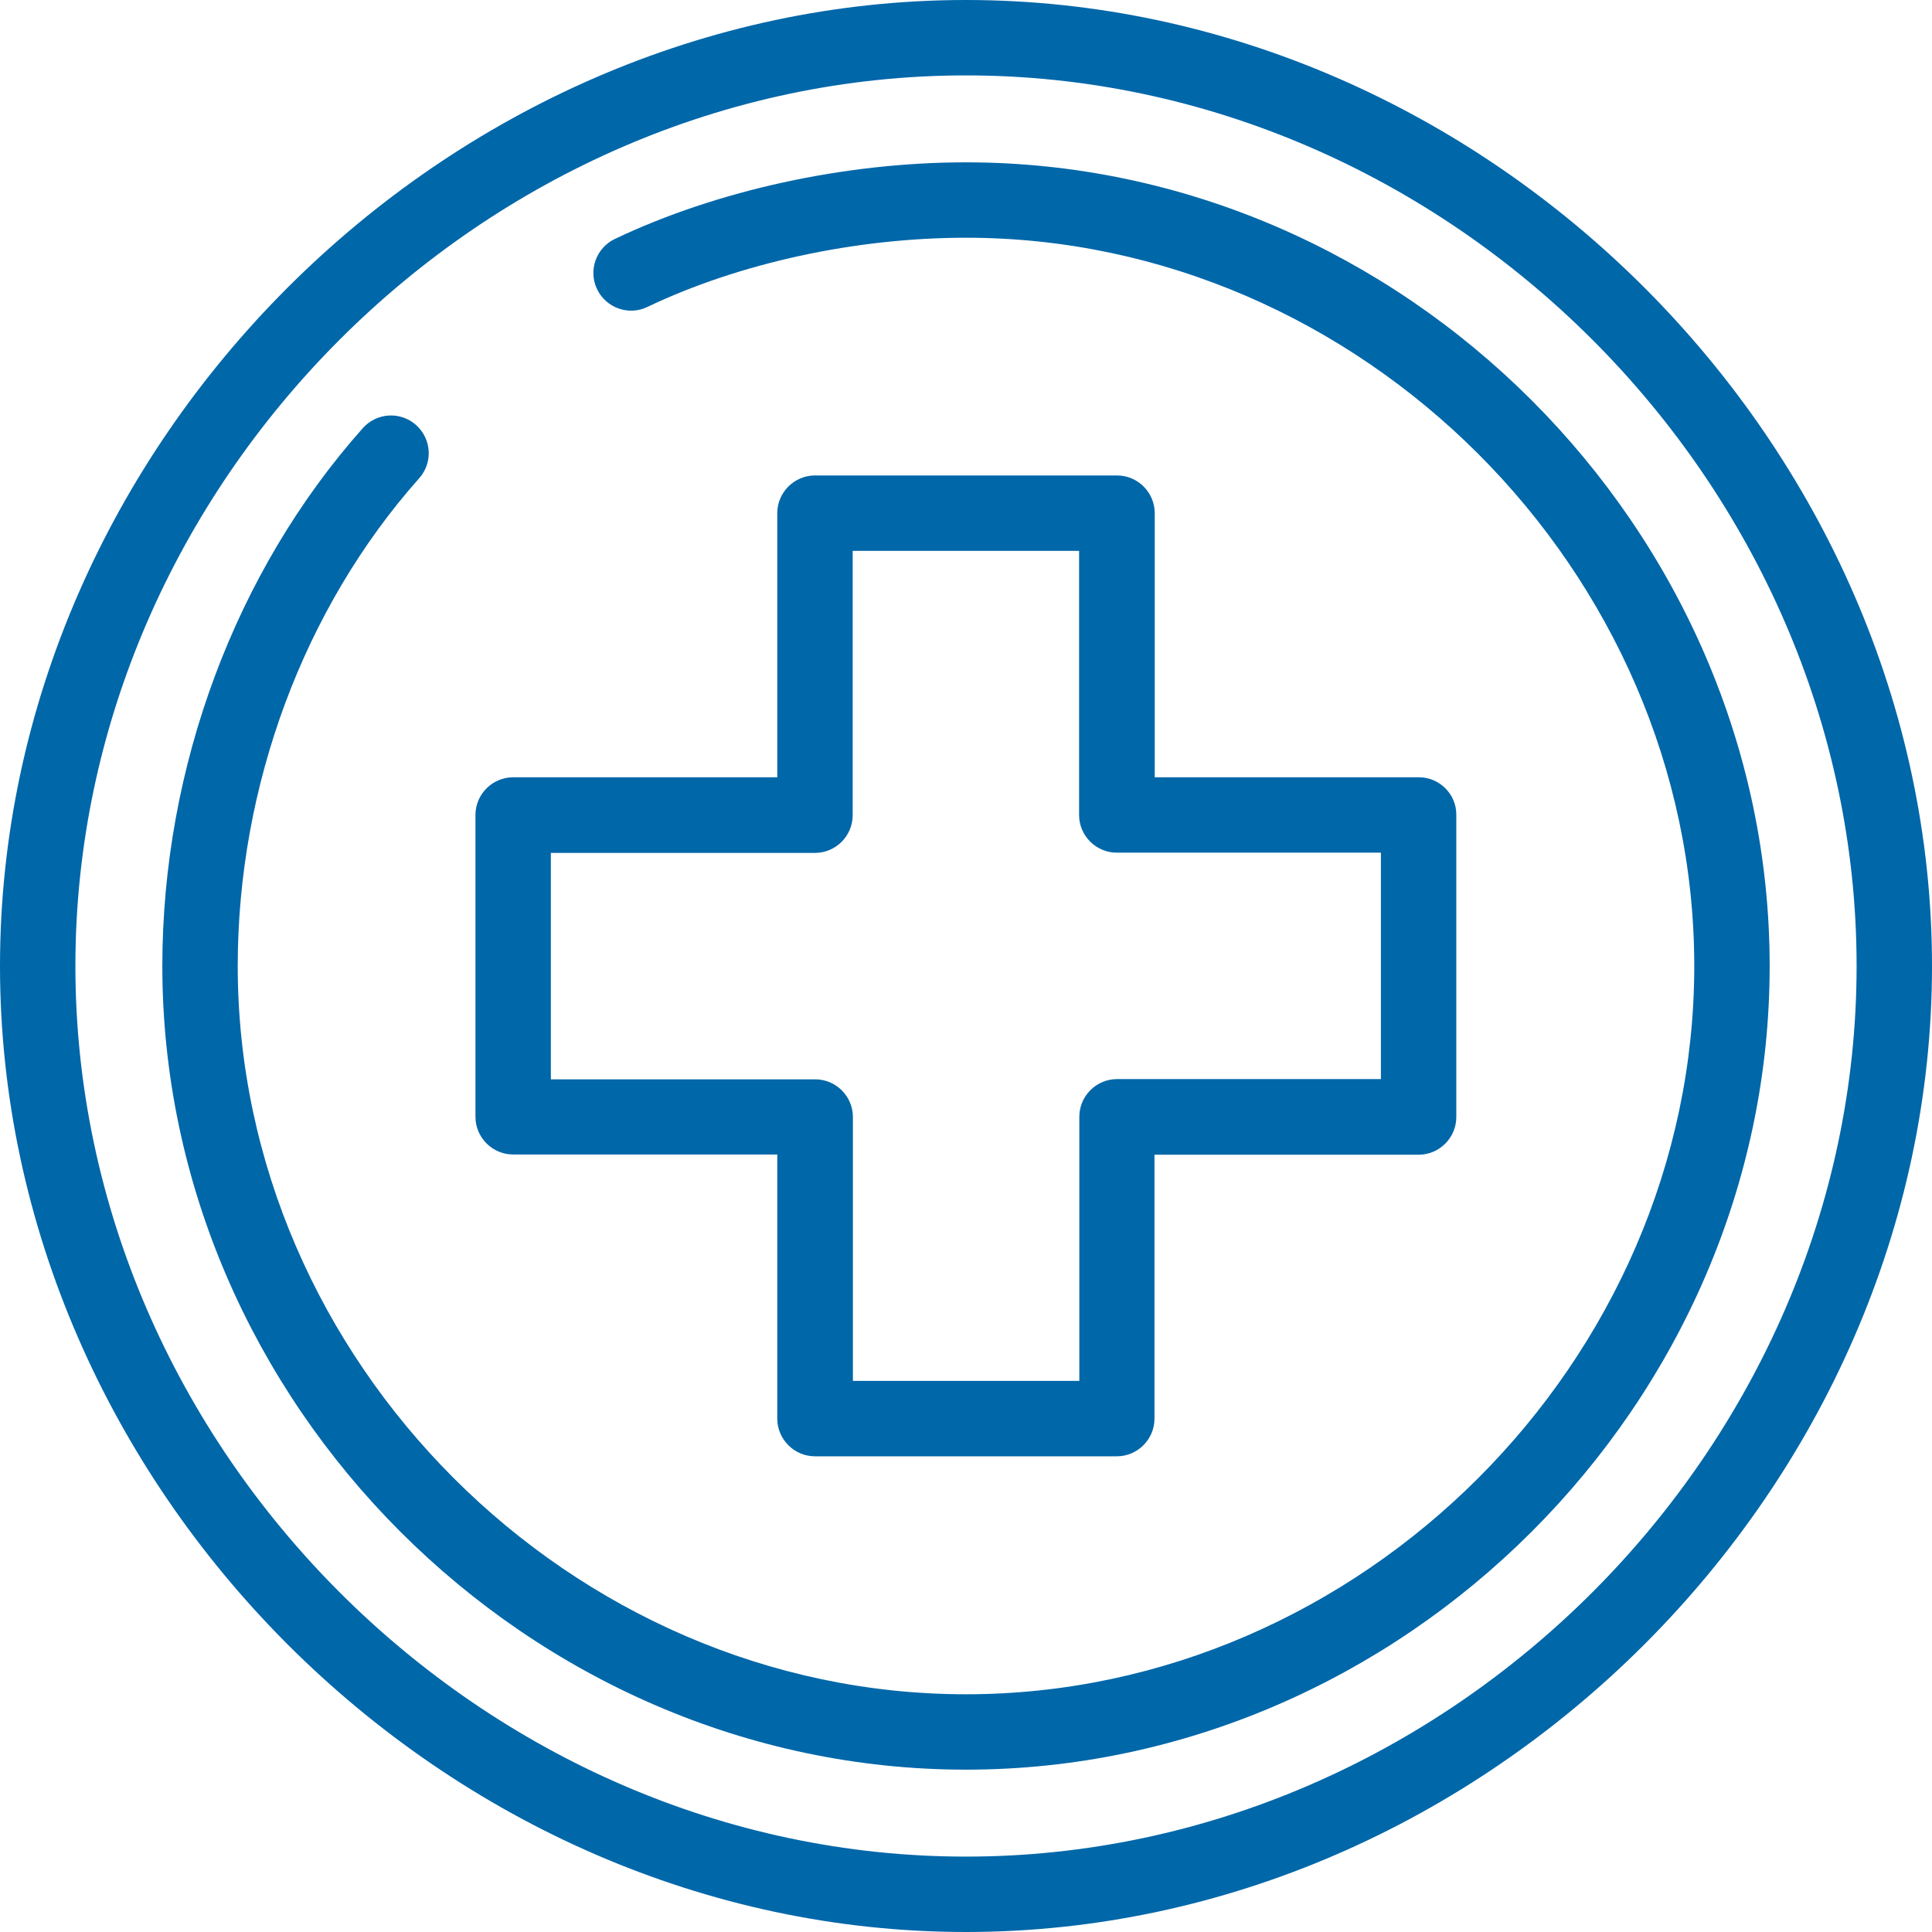
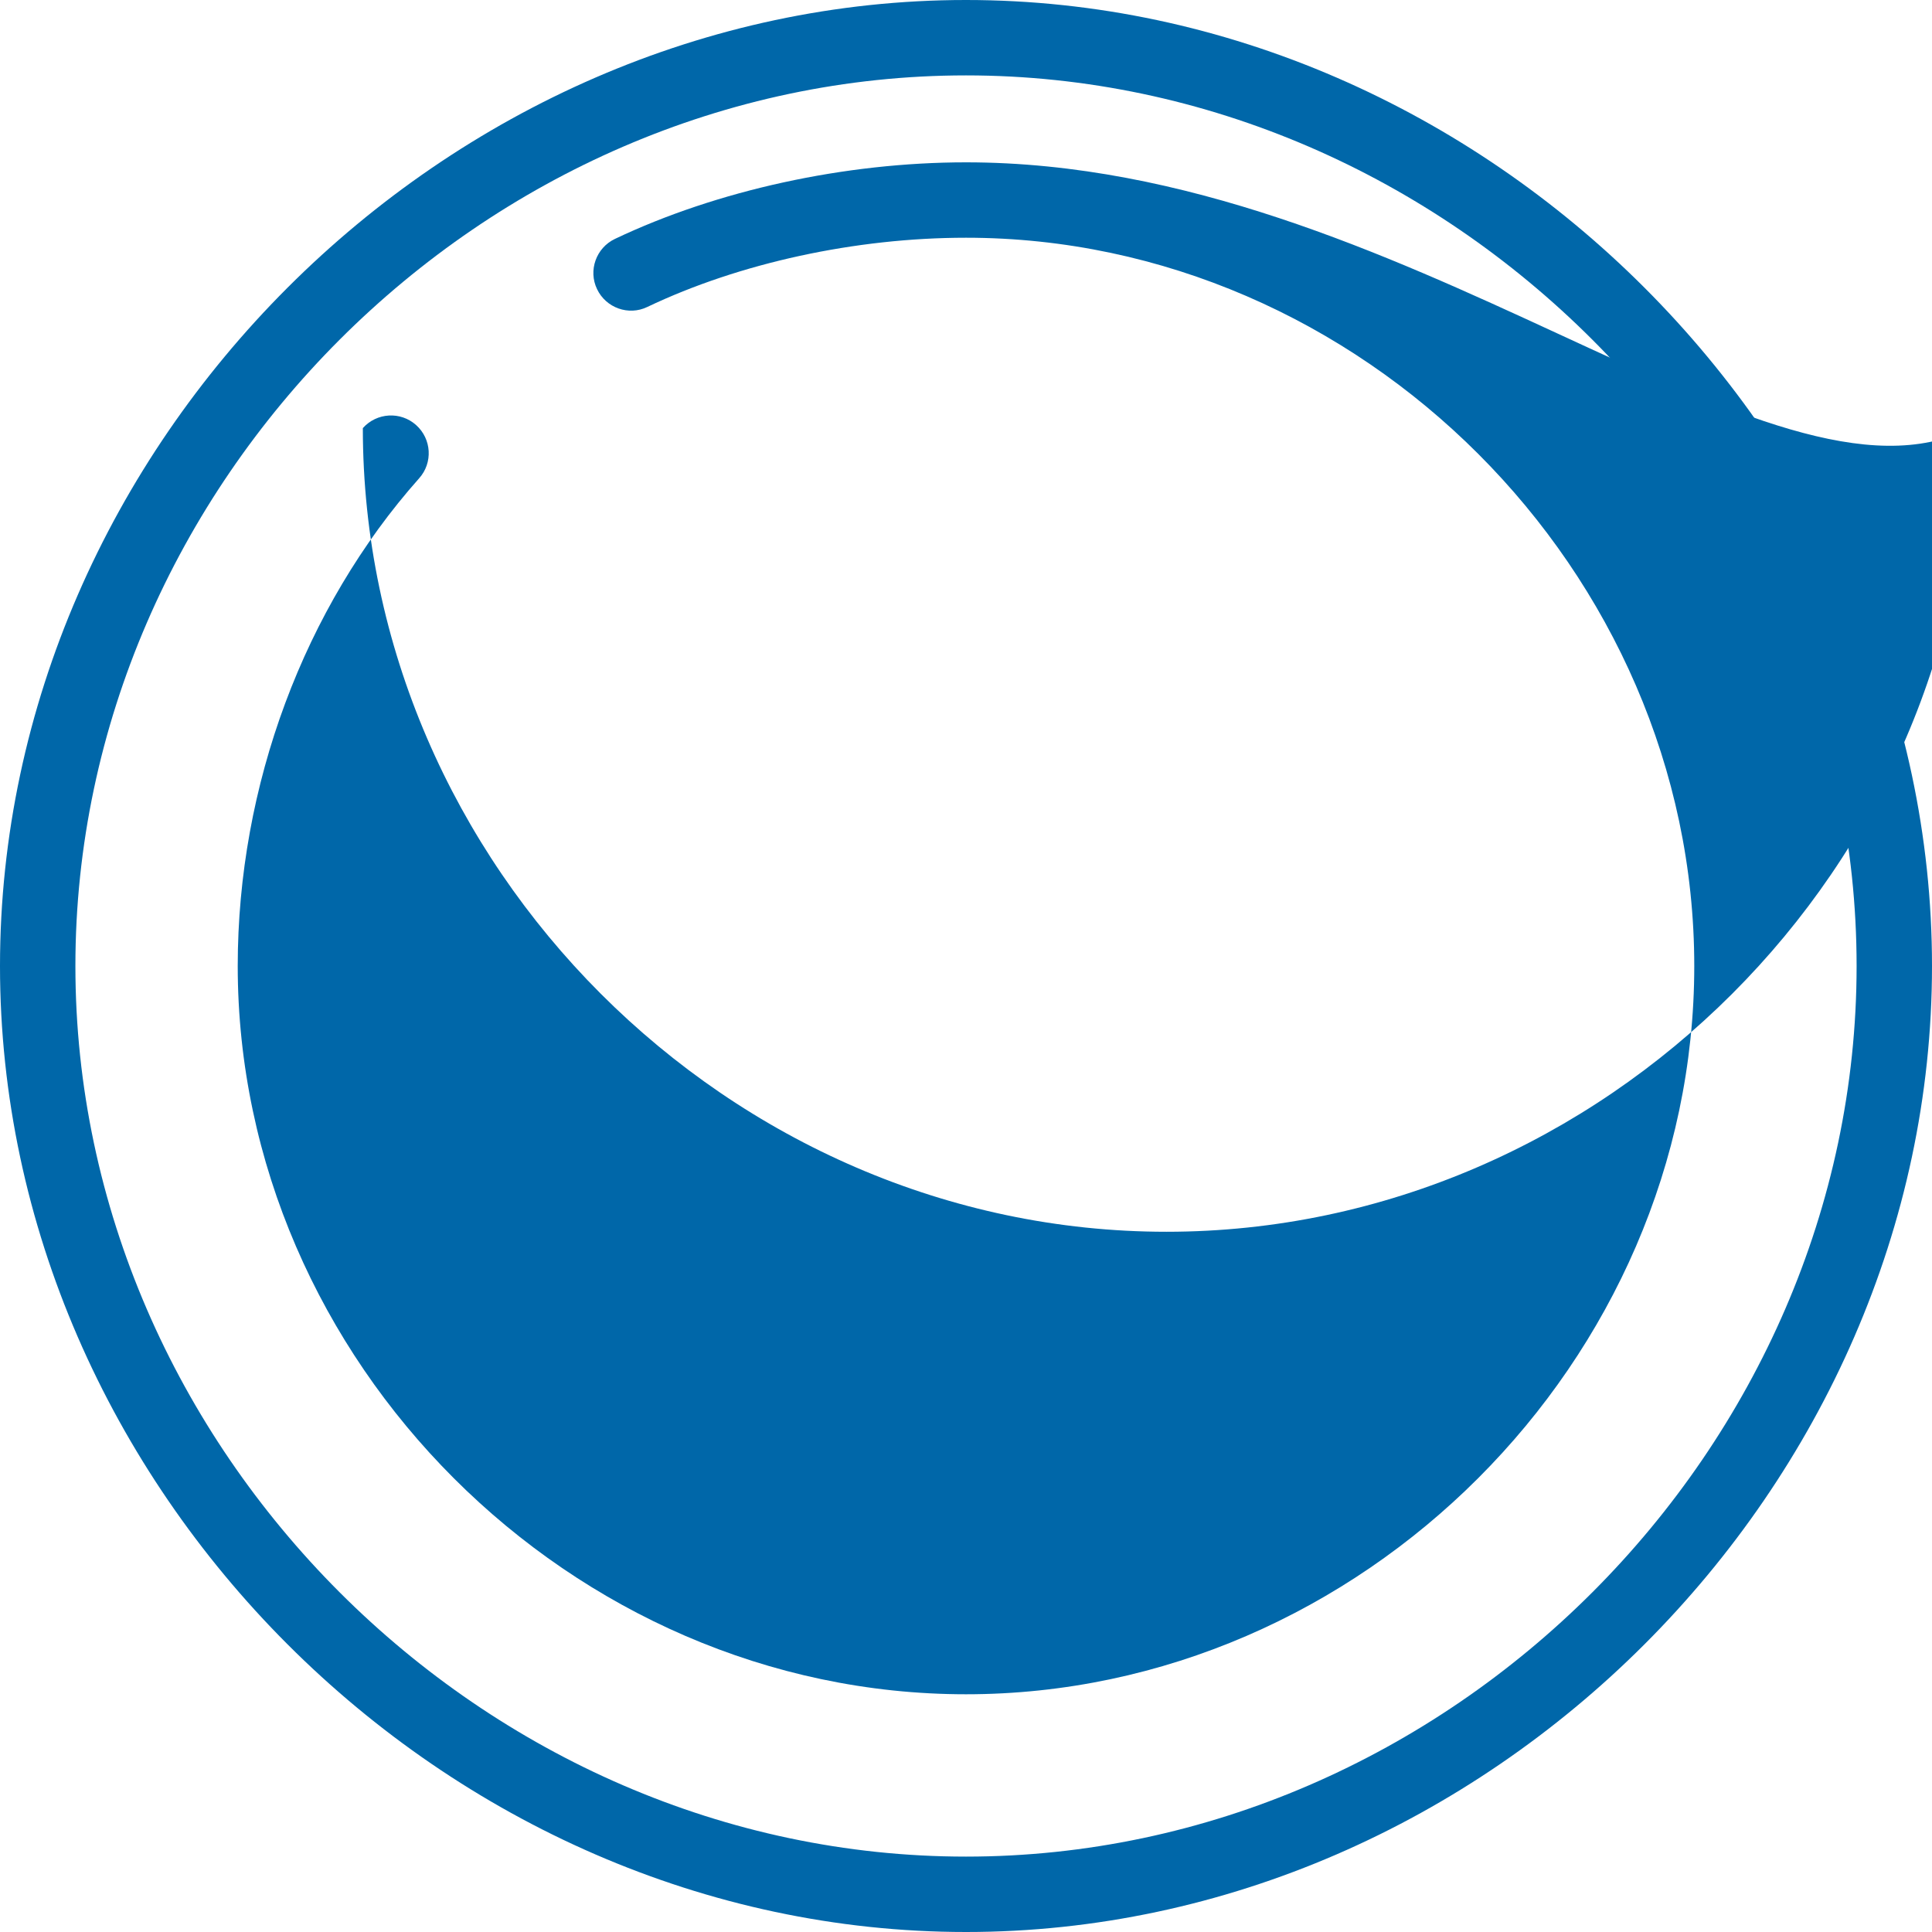
<svg xmlns="http://www.w3.org/2000/svg" version="1.1" id="Layer_1" x="0px" y="0px" viewBox="0 0 82 82" style="enable-background:new 0 0 82 82;" xml:space="preserve">
  <style type="text/css">
	.st0{fill:#0067A9;}
</style>
  <g>
    <g>
      <path class="st0" d="M41,0C18.9,0,0,18.87,0,41c0,22.1,18.87,41,41,41c22.1,0,41-18.87,41-41C82,18.9,63.13,0,41,0z M41,78.8    C20.51,78.8,3.2,61.49,3.2,41S20.51,3.2,41,3.2S78.8,20.51,78.8,41S61.49,78.8,41,78.8z" />
    </g>
  </g>
  <g>
    <g>
-       <path class="st0" d="M41,6.89c-5.14,0-10.57,1.19-14.9,3.25c-0.8,0.38-1.14,1.34-0.76,2.13c0.38,0.8,1.34,1.14,2.13,0.76    c3.92-1.87,8.85-2.94,13.53-2.94c16.76,0,30.91,14.16,30.91,30.91S57.76,71.91,41,71.91S10.09,57.76,10.09,41    c0-7.65,2.81-15.2,7.7-20.7c0.59-0.66,0.53-1.67-0.13-2.26c-0.66-0.59-1.67-0.53-2.26,0.13C9.99,24.25,6.89,32.57,6.89,41    c0,18.53,15.55,34.11,34.11,34.11c18.53,0,34.11-15.55,34.11-34.11C75.11,22.47,59.56,6.89,41,6.89z" />
+       <path class="st0" d="M41,6.89c-5.14,0-10.57,1.19-14.9,3.25c-0.8,0.38-1.14,1.34-0.76,2.13c0.38,0.8,1.34,1.14,2.13,0.76    c3.92-1.87,8.85-2.94,13.53-2.94c16.76,0,30.91,14.16,30.91,30.91S57.76,71.91,41,71.91S10.09,57.76,10.09,41    c0-7.65,2.81-15.2,7.7-20.7c0.59-0.66,0.53-1.67-0.13-2.26c-0.66-0.59-1.67-0.53-2.26,0.13c0,18.53,15.55,34.11,34.11,34.11c18.53,0,34.11-15.55,34.11-34.11C75.11,22.47,59.56,6.89,41,6.89z" />
    </g>
  </g>
  <g>
    <g>
-       <path class="st0" d="M60.22,32.99H49.01V21.78c0-0.88-0.72-1.6-1.6-1.6H34.59c-0.88,0-1.6,0.72-1.6,1.6v11.21H21.78    c-0.88,0-1.6,0.72-1.6,1.6v12.81c0,0.88,0.72,1.6,1.6,1.6h11.21v11.21c0,0.88,0.72,1.6,1.6,1.6h12.81c0.88,0,1.6-0.72,1.6-1.6    V49.01h11.21c0.88,0,1.6-0.72,1.6-1.6V34.59C61.82,33.71,61.1,32.99,60.22,32.99z M58.62,45.8H47.41c-0.88,0-1.6,0.72-1.6,1.6    v11.21H36.2V47.41c0-0.88-0.72-1.6-1.6-1.6H23.38V36.2h11.21c0.88,0,1.6-0.72,1.6-1.6V23.38h9.61v11.21c0,0.88,0.72,1.6,1.6,1.6    h11.21V45.8z" />
-     </g>
+       </g>
  </g>
</svg>